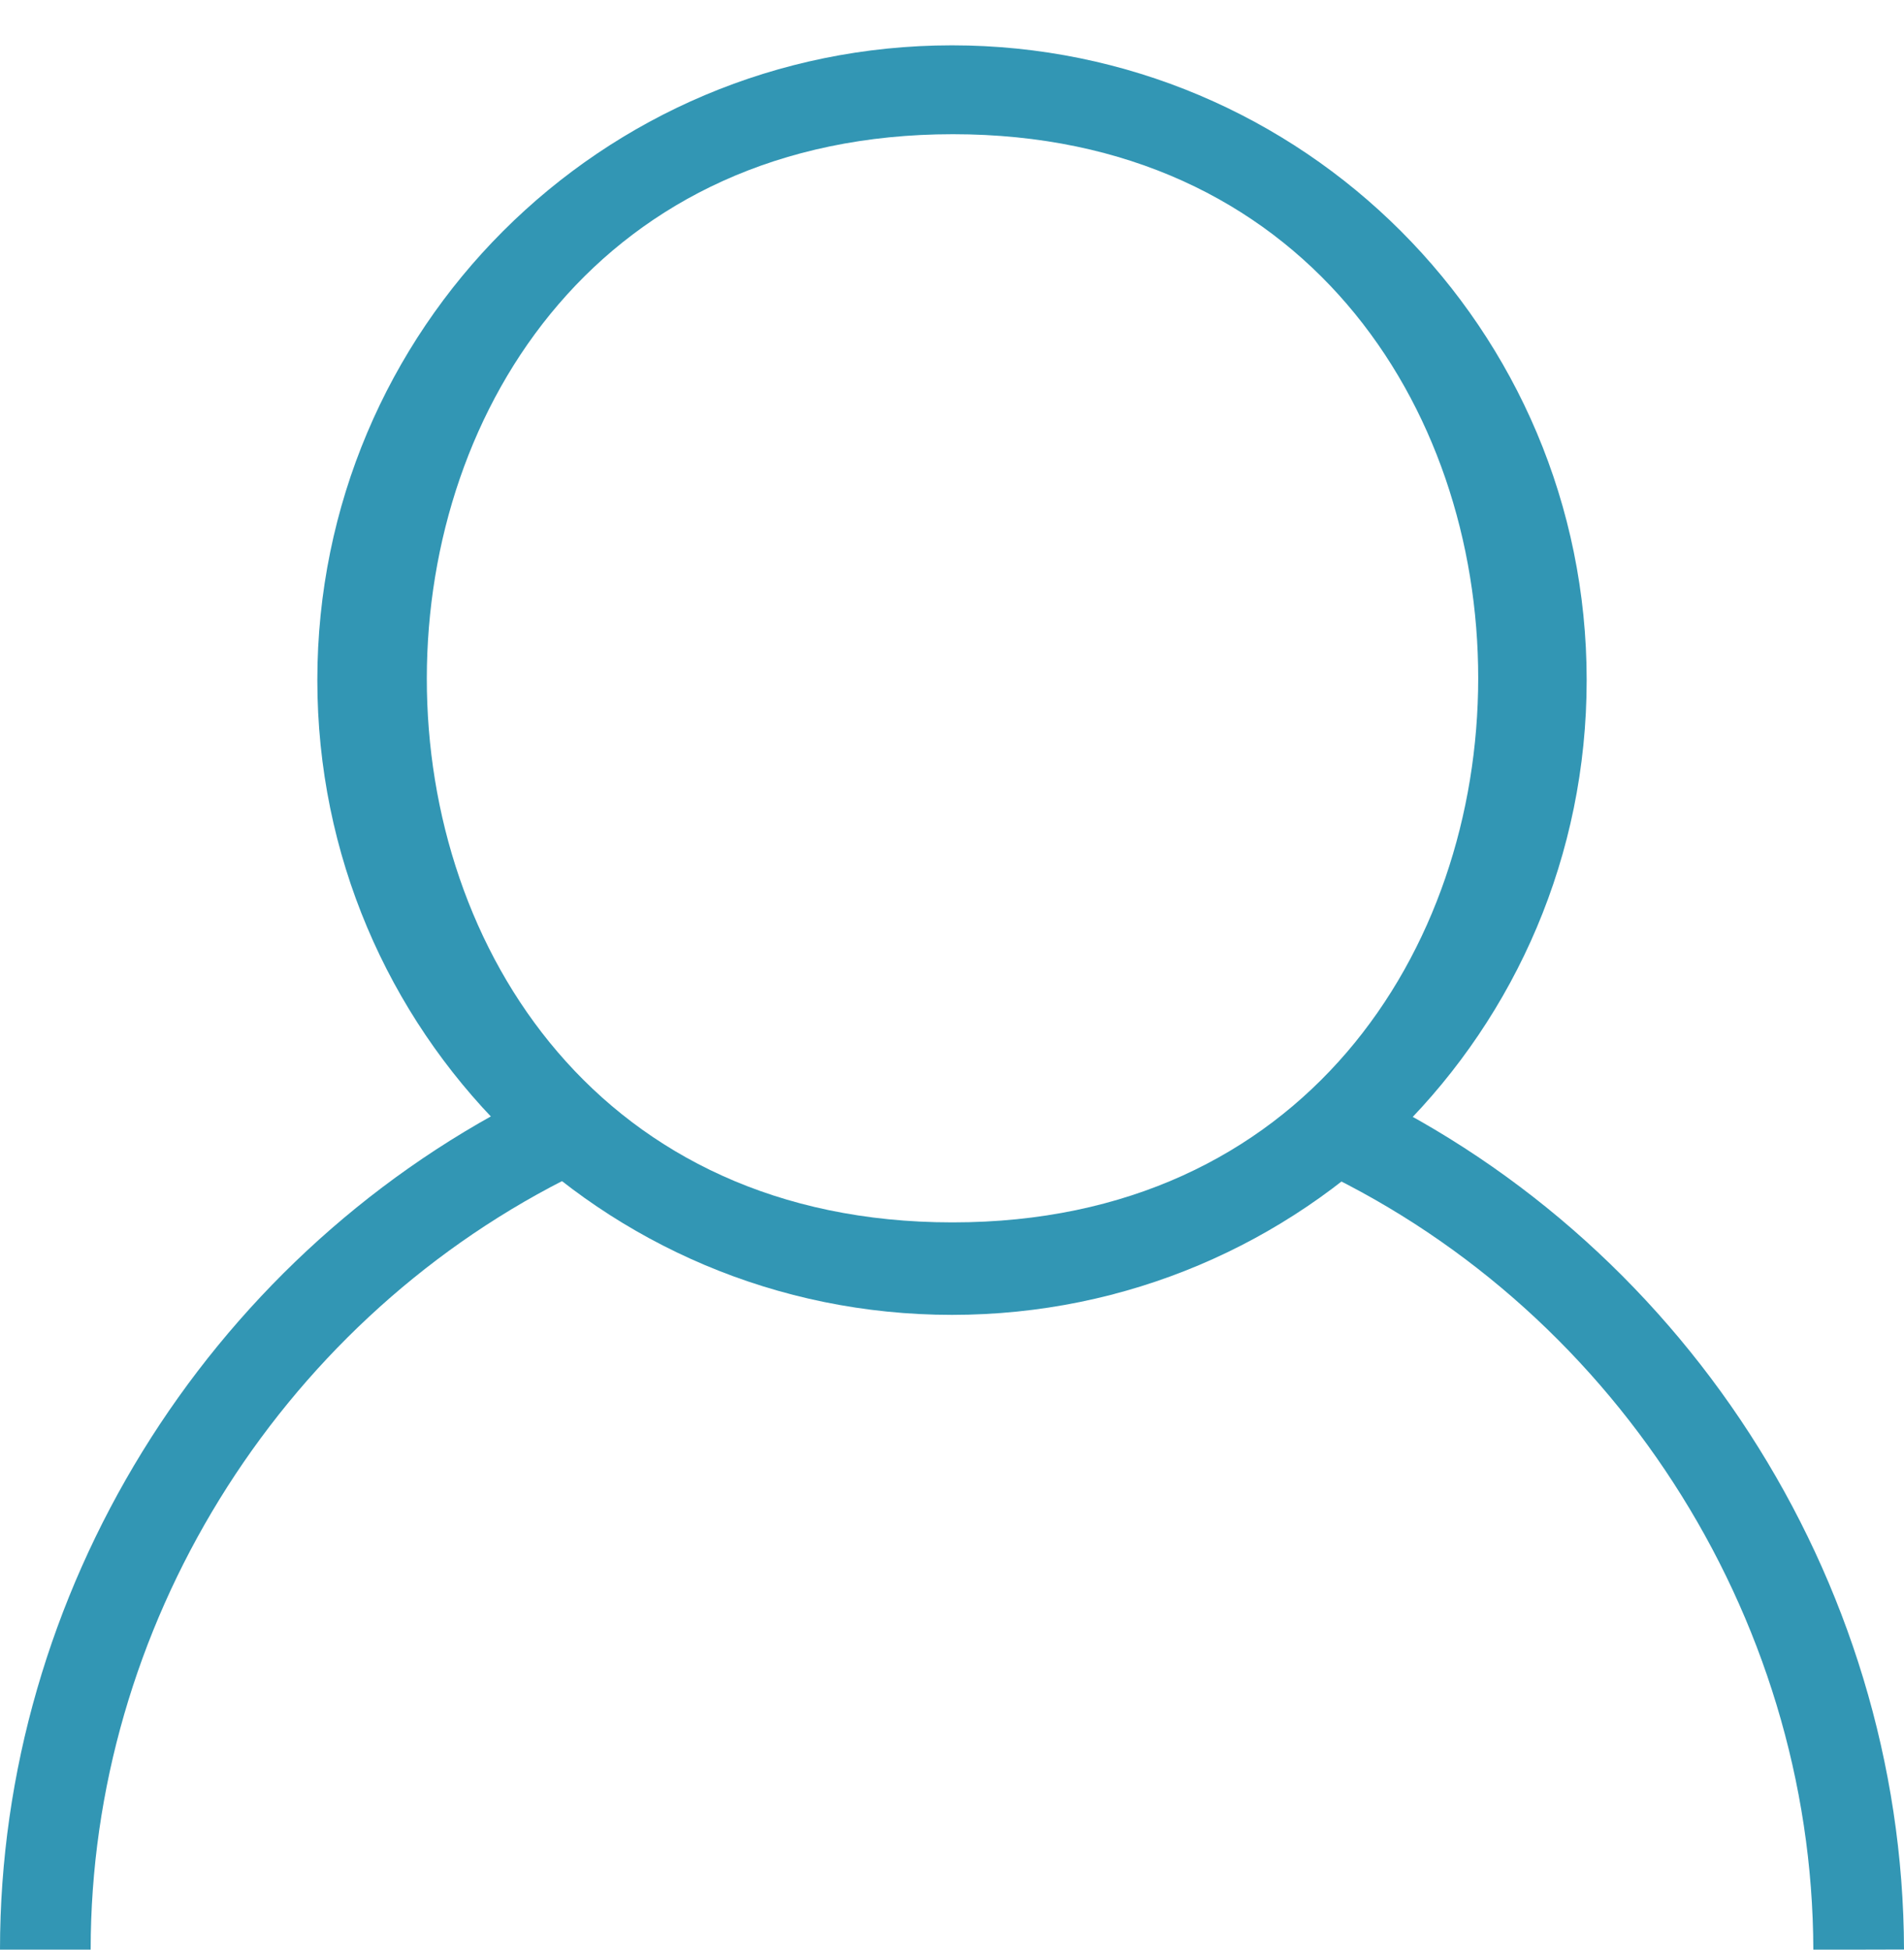
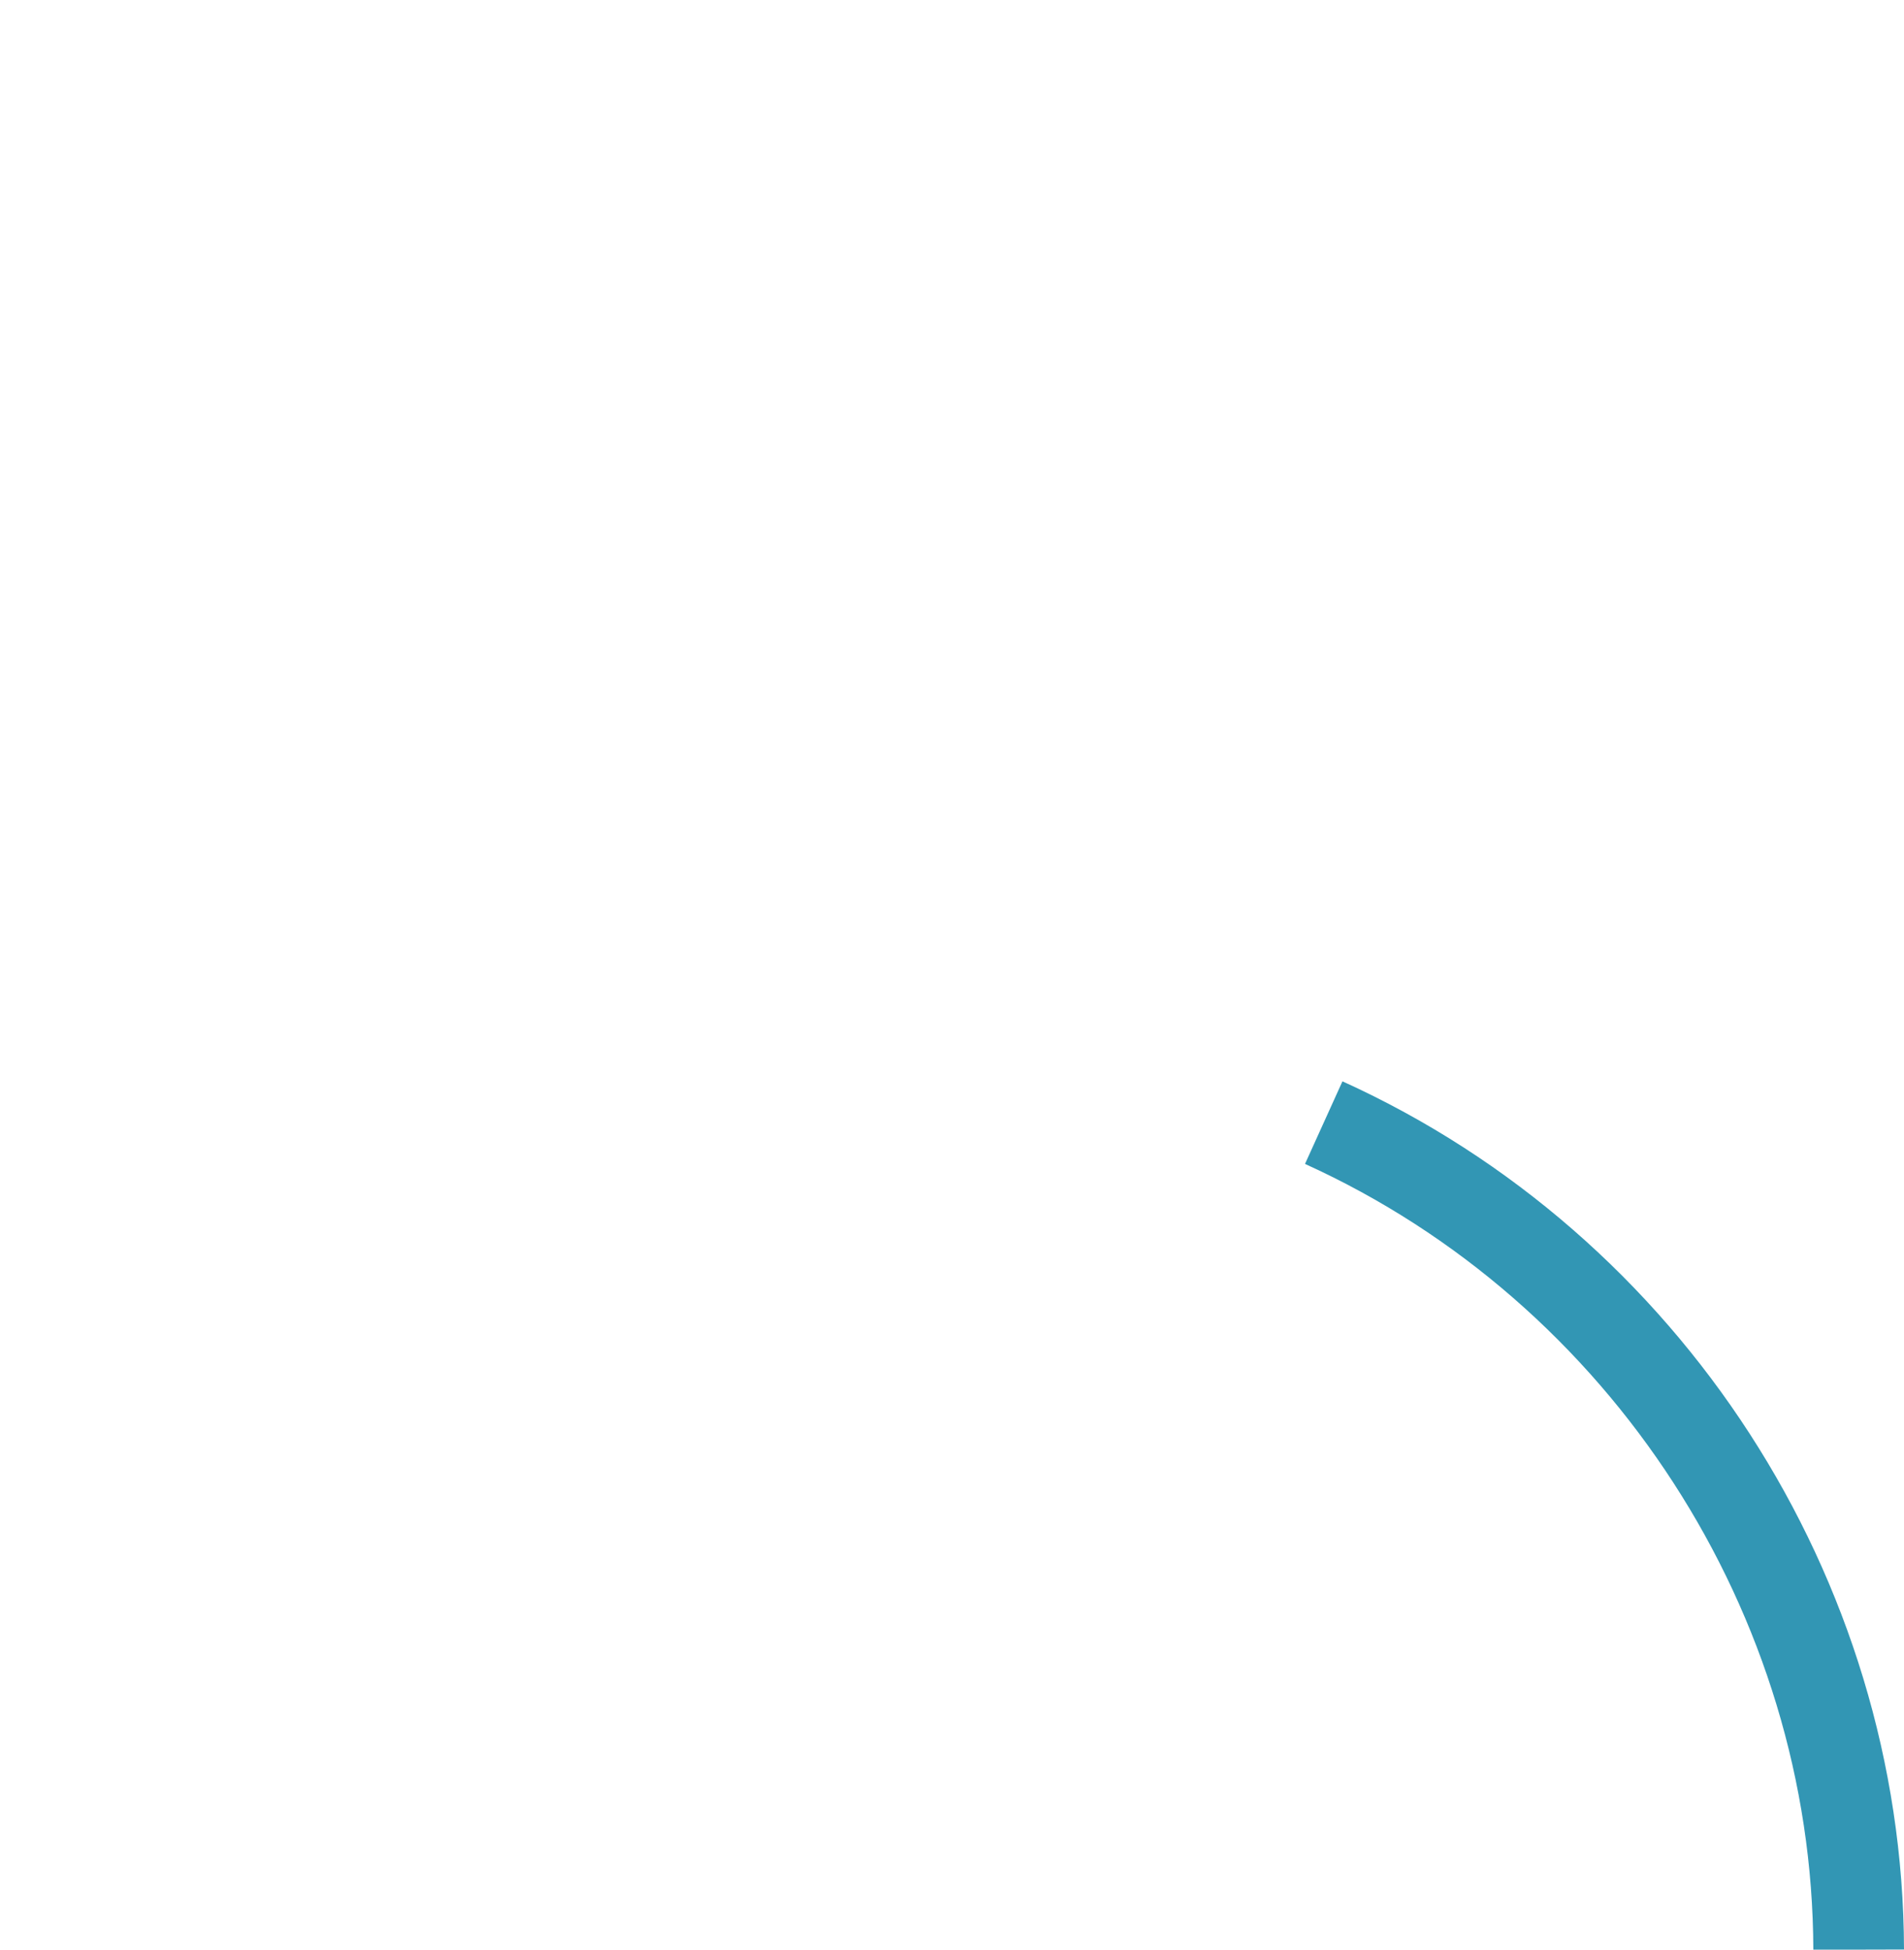
<svg xmlns="http://www.w3.org/2000/svg" id="_レイヤー_2" data-name="レイヤー 2" viewBox="0 0 21 21.5">
  <defs>
    <style>
      .cls-1 {
        fill: #3296b4;
      }

      .cls-2 {
        fill: none;
        stroke: #3296b4;
        stroke-miterlimit: 10;
      }
    </style>
  </defs>
  <g id="_メガメニュー" data-name="メガメニュー">
    <g>
      <path class="cls-2" d="M14.6,12.38c3.55,1.61,5.89,5.22,5.9,9.12" />
-       <path class="cls-2" d="M.5,21.5c0-3.74,2.16-7.23,5.49-8.93" />
-       <path class="cls-1" d="M10.5,.5C6.63,.5,3.5,3.63,3.5,7.5s3.13,7,7,7,7-3.13,7-7S14.37,.5,10.5,.5h0Zm0,12.98C2.77,13.48,2.78,1.48,10.51,1.48s7.72,12,0,12h0Z" />
    </g>
  </g>
</svg>